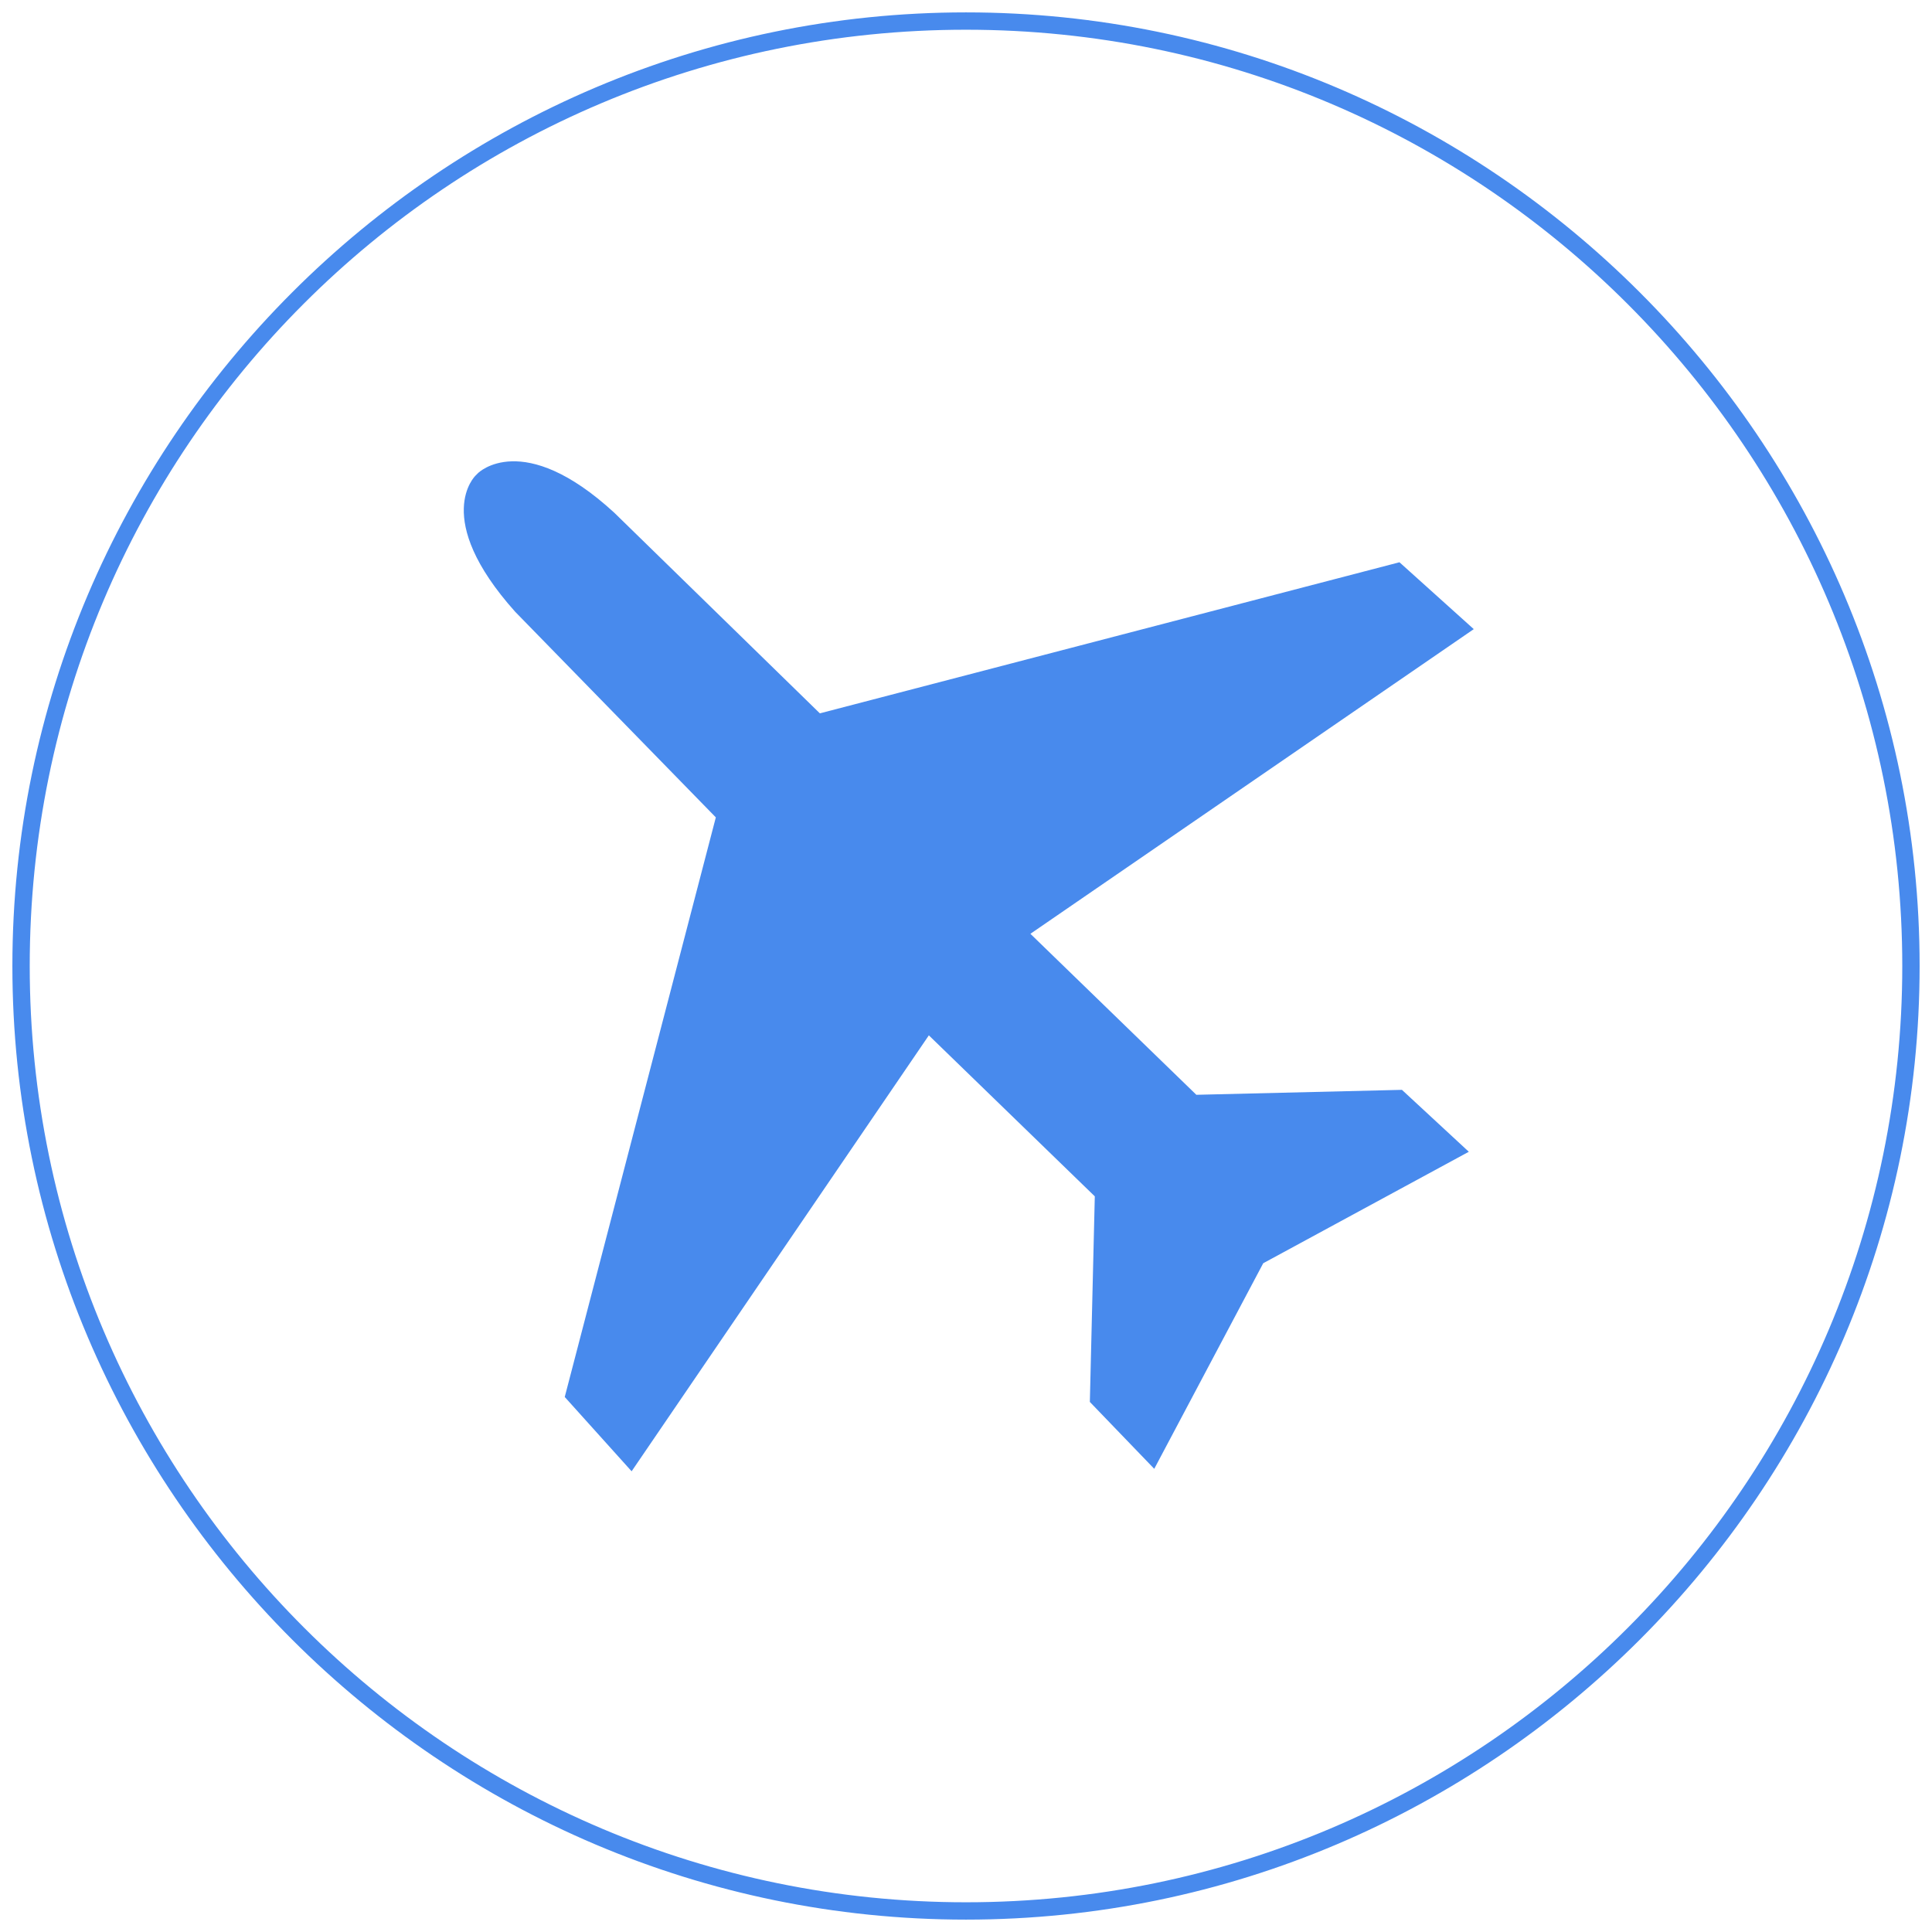
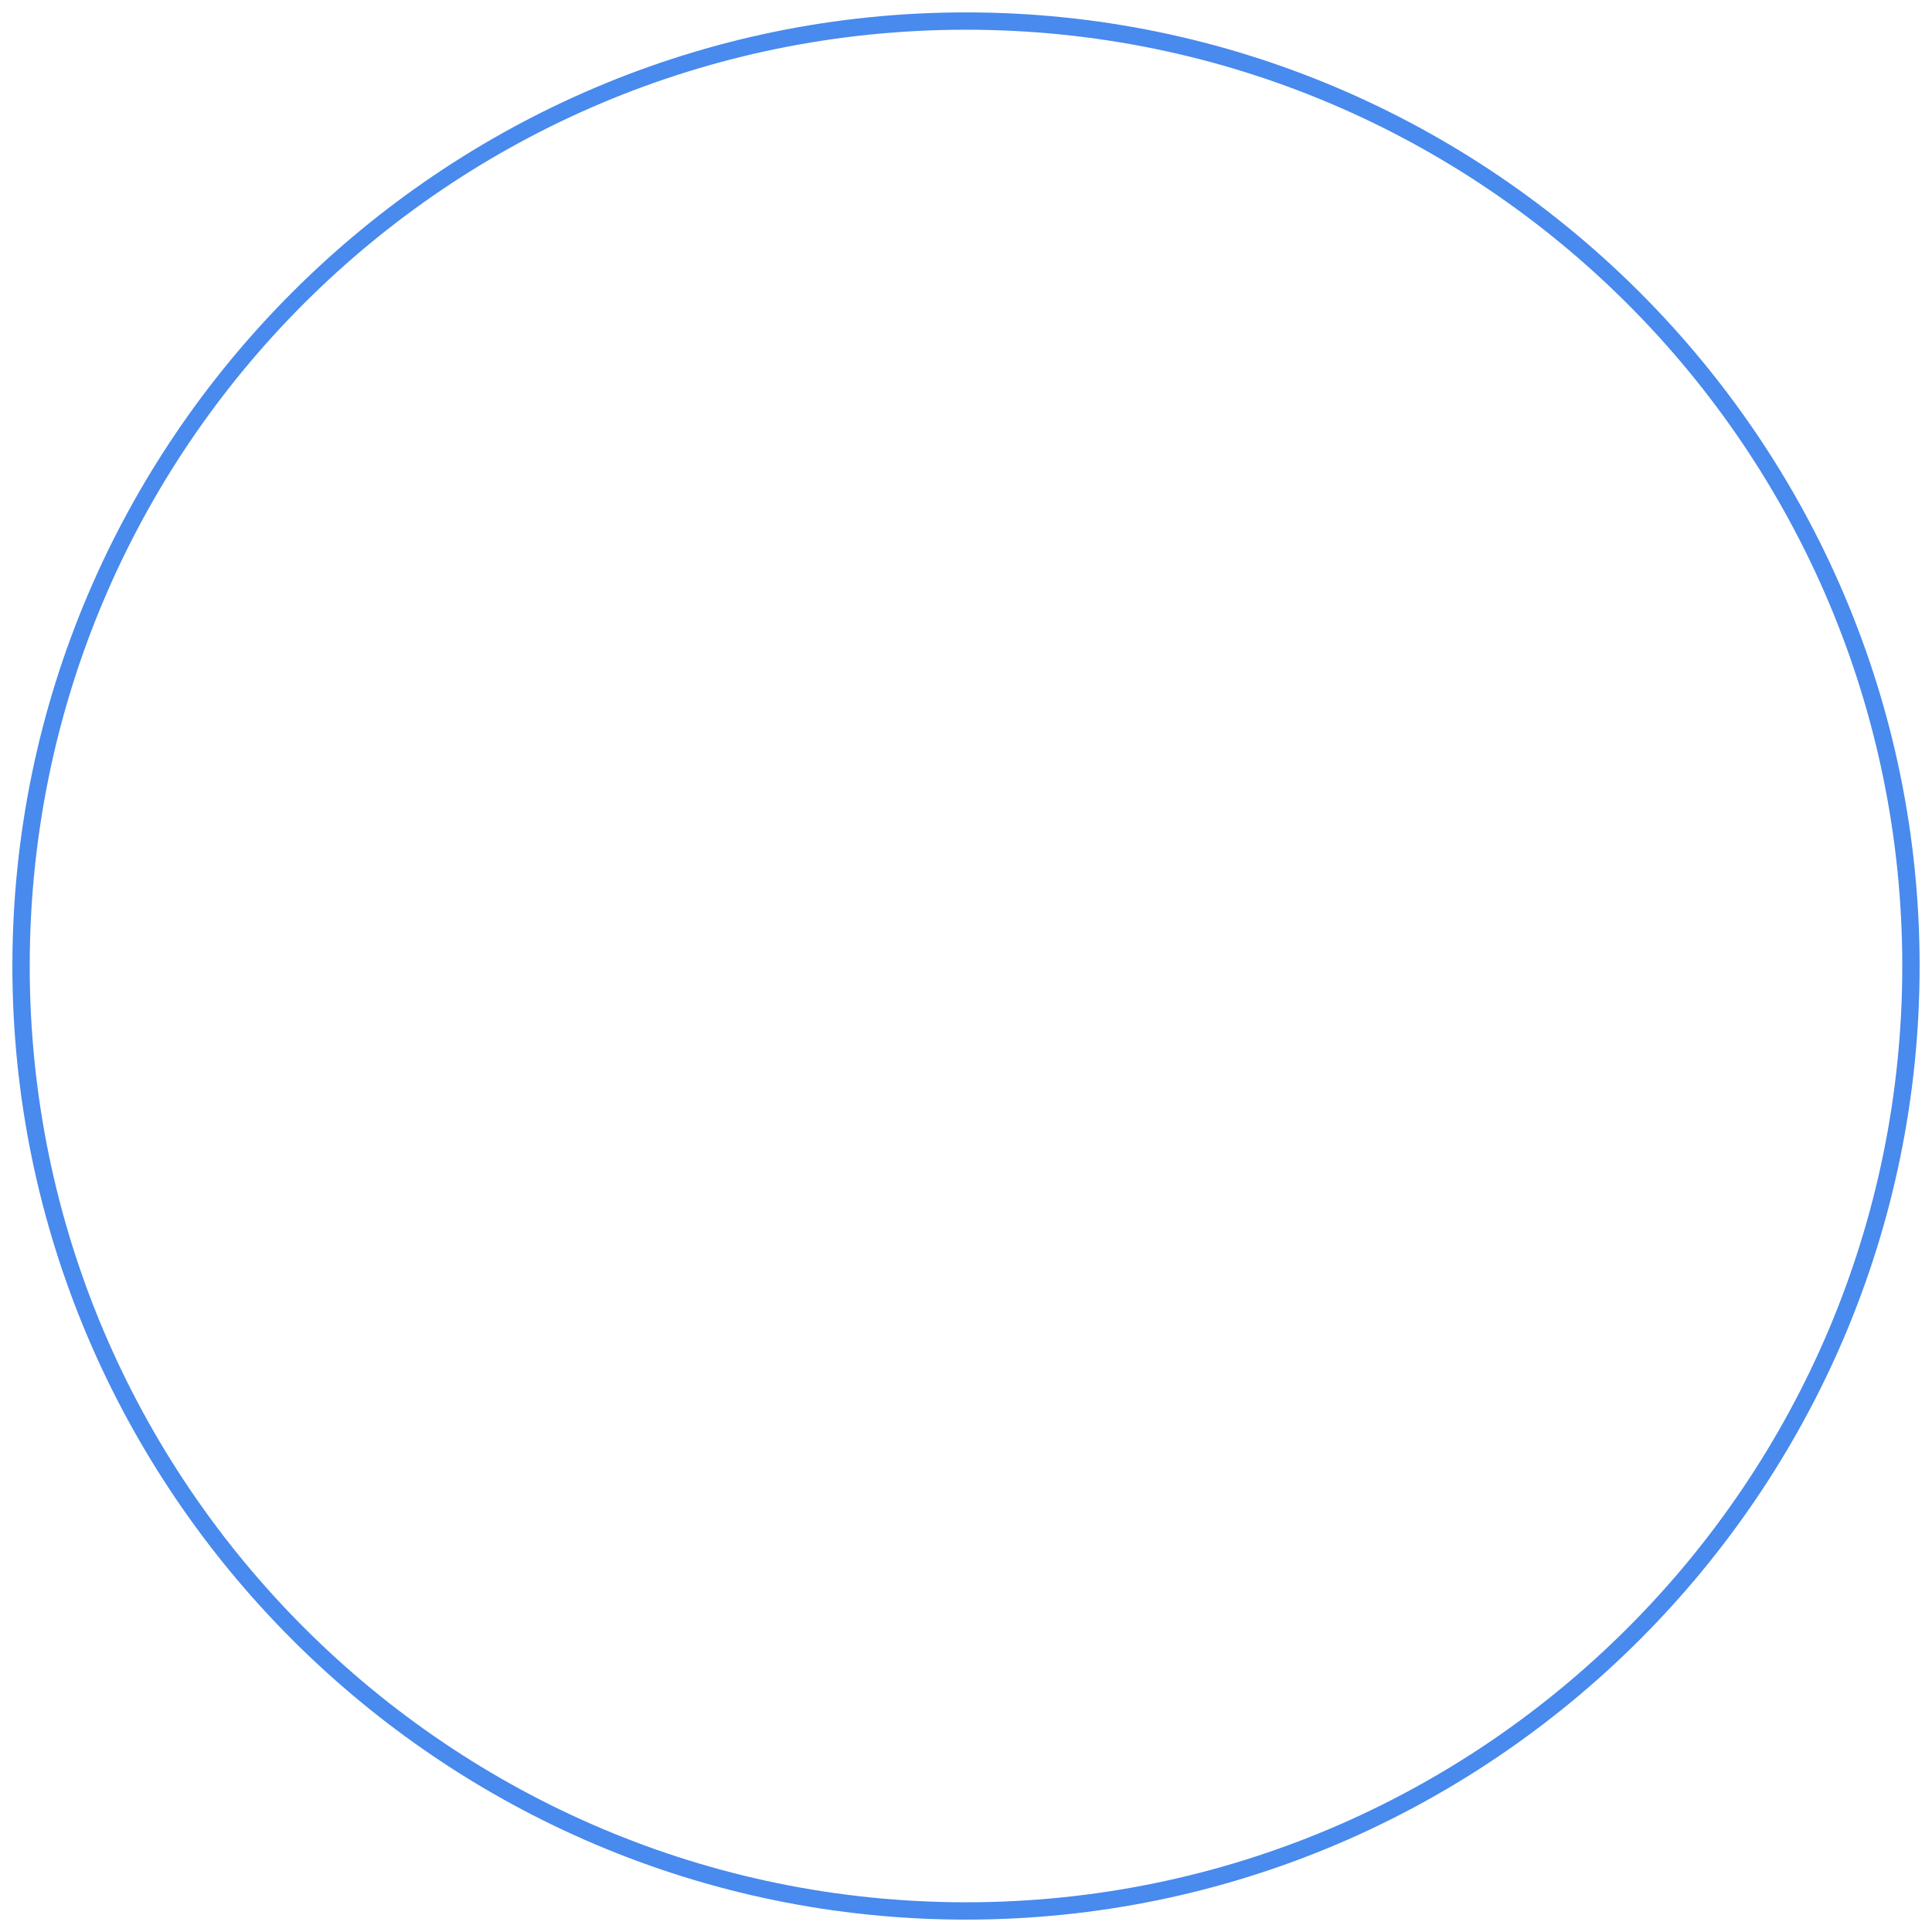
<svg xmlns="http://www.w3.org/2000/svg" version="1.1" id="Layer_1" x="0px" y="0px" viewBox="0 0 78 78" style="enable-background:new 0 0 78 78;" xml:space="preserve">
  <style type="text/css">
	.st0{fill:#488AED;}
	.st1{fill-rule:evenodd;clip-rule:evenodd;fill:#488AED;}
</style>
  <g>
    <path class="st0" d="M39,77.5C17.8,77.5,0.5,60.2,0.5,39S17.8,0.5,39,0.5S77.5,17.8,77.5,39S60.2,77.5,39,77.5z M39,1.2   C18.1,1.2,1.2,18.1,1.2,39s17,37.8,37.8,37.8h0c20.9,0,37.8-17,37.8-37.8S59.9,1.2,39,1.2z" />
-     <path class="st1" d="M41.6,37.7l6.7,6.5l8.3-0.2l2.7,2.5L51,51l-4.4,8.3L44,56.6l0.2-8.3l-6.7-6.5l-12,17.6l-2.7-3l6.1-23.4   l-8.1-8.3c-3.4-3.8-1.6-5.5-1.6-5.5l0.1-0.1c0,0,1.8-1.8,5.5,1.6l8.3,8.1l23.4-6.1l3,2.7L41.6,37.7z" />
  </g>
</svg>